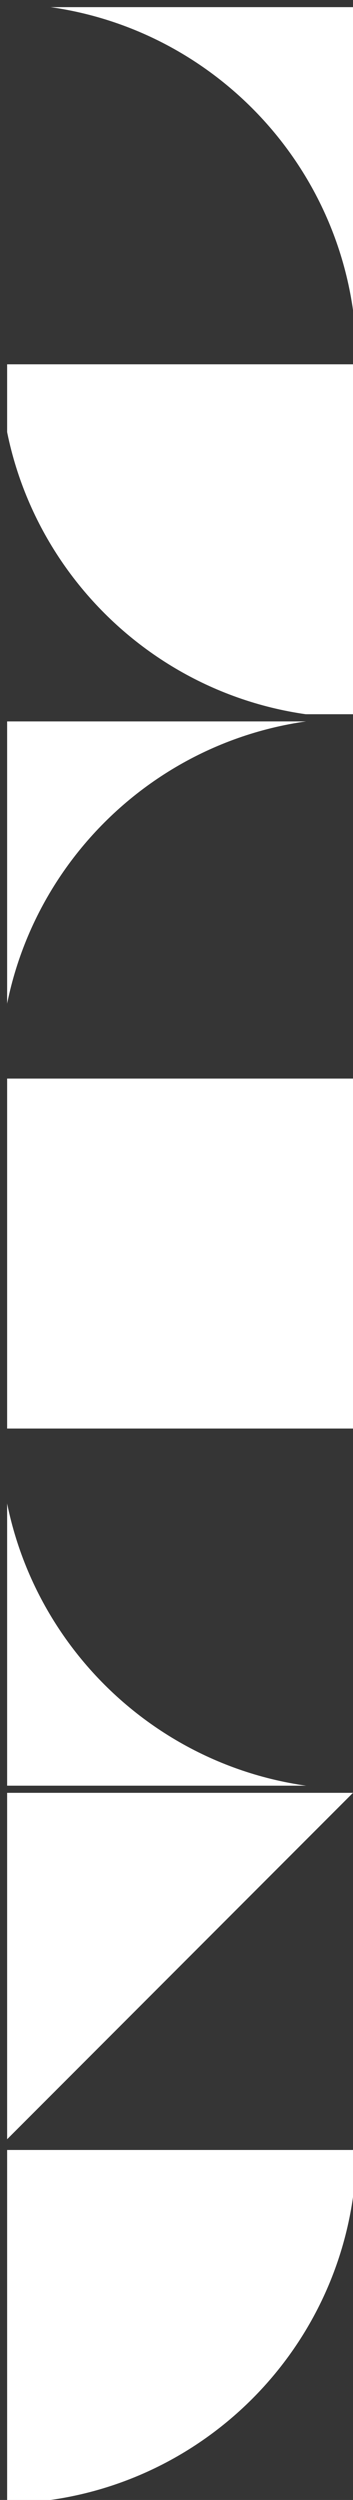
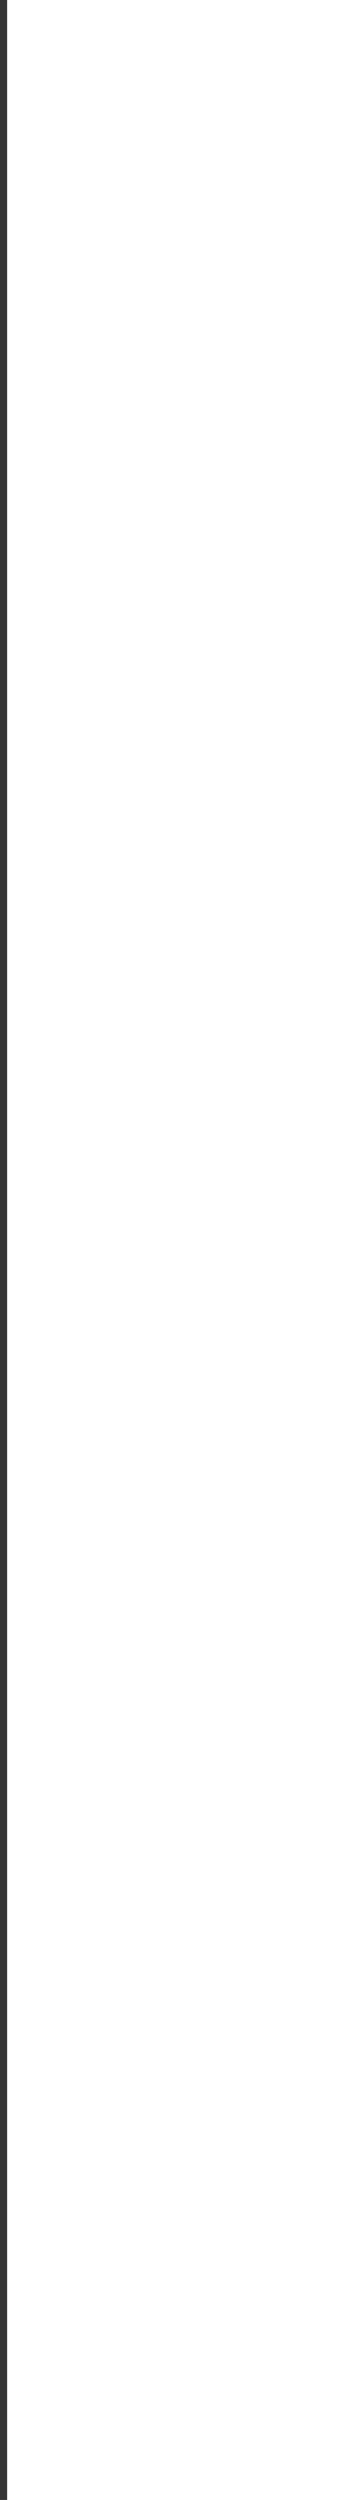
<svg xmlns="http://www.w3.org/2000/svg" width="99" height="700" viewBox="0 0 99 700" fill="none">
  <g clip-path="url(#clip0_308_813)">
    <rect width="200" height="100" transform="matrix(-1 0 0 1 100 1)" stroke="#353535" stroke-width="2" />
    <path fill-rule="evenodd" clip-rule="evenodd" d="M-7.62939e-06 1C55.228 1 100 45.772 100 101H-7.62939e-06V1Z" fill="#353535" />
    <rect width="200" height="100" transform="matrix(1 0 0 -1 -100 701)" stroke="#353535" stroke-width="2" />
-     <path fill-rule="evenodd" clip-rule="evenodd" d="M-100 701L-100 601C-100 656.196 -55.281 700.948 -0.097 701L-100 701ZM0.097 701L100 701L100 601C100 656.196 55.281 700.948 0.097 701Z" fill="#353535" />
    <rect x="0.001" y="401" width="100" height="100" stroke="#353535" stroke-width="2" />
    <path fill-rule="evenodd" clip-rule="evenodd" d="M100.001 201C44.773 201 0.001 245.772 0.001 301H100.001V201Z" fill="#353535" />
    <rect width="100" height="100" transform="matrix(1 -8.74228e-08 -8.74228e-08 -1 0.001 401)" stroke="#353535" stroke-width="2" />
    <rect width="100" height="100" transform="matrix(1 0 0 -1 -0 200.996)" stroke="#353535" stroke-width="2" />
    <rect width="100" height="100" transform="matrix(1 0 0 -1 0 300.996)" stroke="#353535" stroke-width="2" />
    <path fill-rule="evenodd" clip-rule="evenodd" d="M7.62939e-06 100.996L100 100.996L100 100.996L7.62937e-06 100.996L7.62939e-06 100.996ZM7.61556e-06 101.154C0.085 156.233 44.7 200.872 99.77 200.996L-1.11288e-06 200.996L7.61556e-06 101.154Z" fill="#353535" />
-     <path fill-rule="evenodd" clip-rule="evenodd" d="M100 500.996C44.772 500.996 0 456.225 0 400.996L100 400.996L100 500.996Z" fill="#353535" />
-     <path d="M100.001 500.996L100.001 600.996L0.001 600.996L100.001 500.996Z" fill="#353535" />
  </g>
  <path d="M2 700V0H-2V700H2Z" fill="#353535" mask="url(#path-1-inside-1_308_813)" />
  <defs>
    <clipPath id="clip0_308_813">
-       <path d="M0 0H99V700H0V0Z" fill="white" />
-     </clipPath>
+       </clipPath>
  </defs>
</svg>